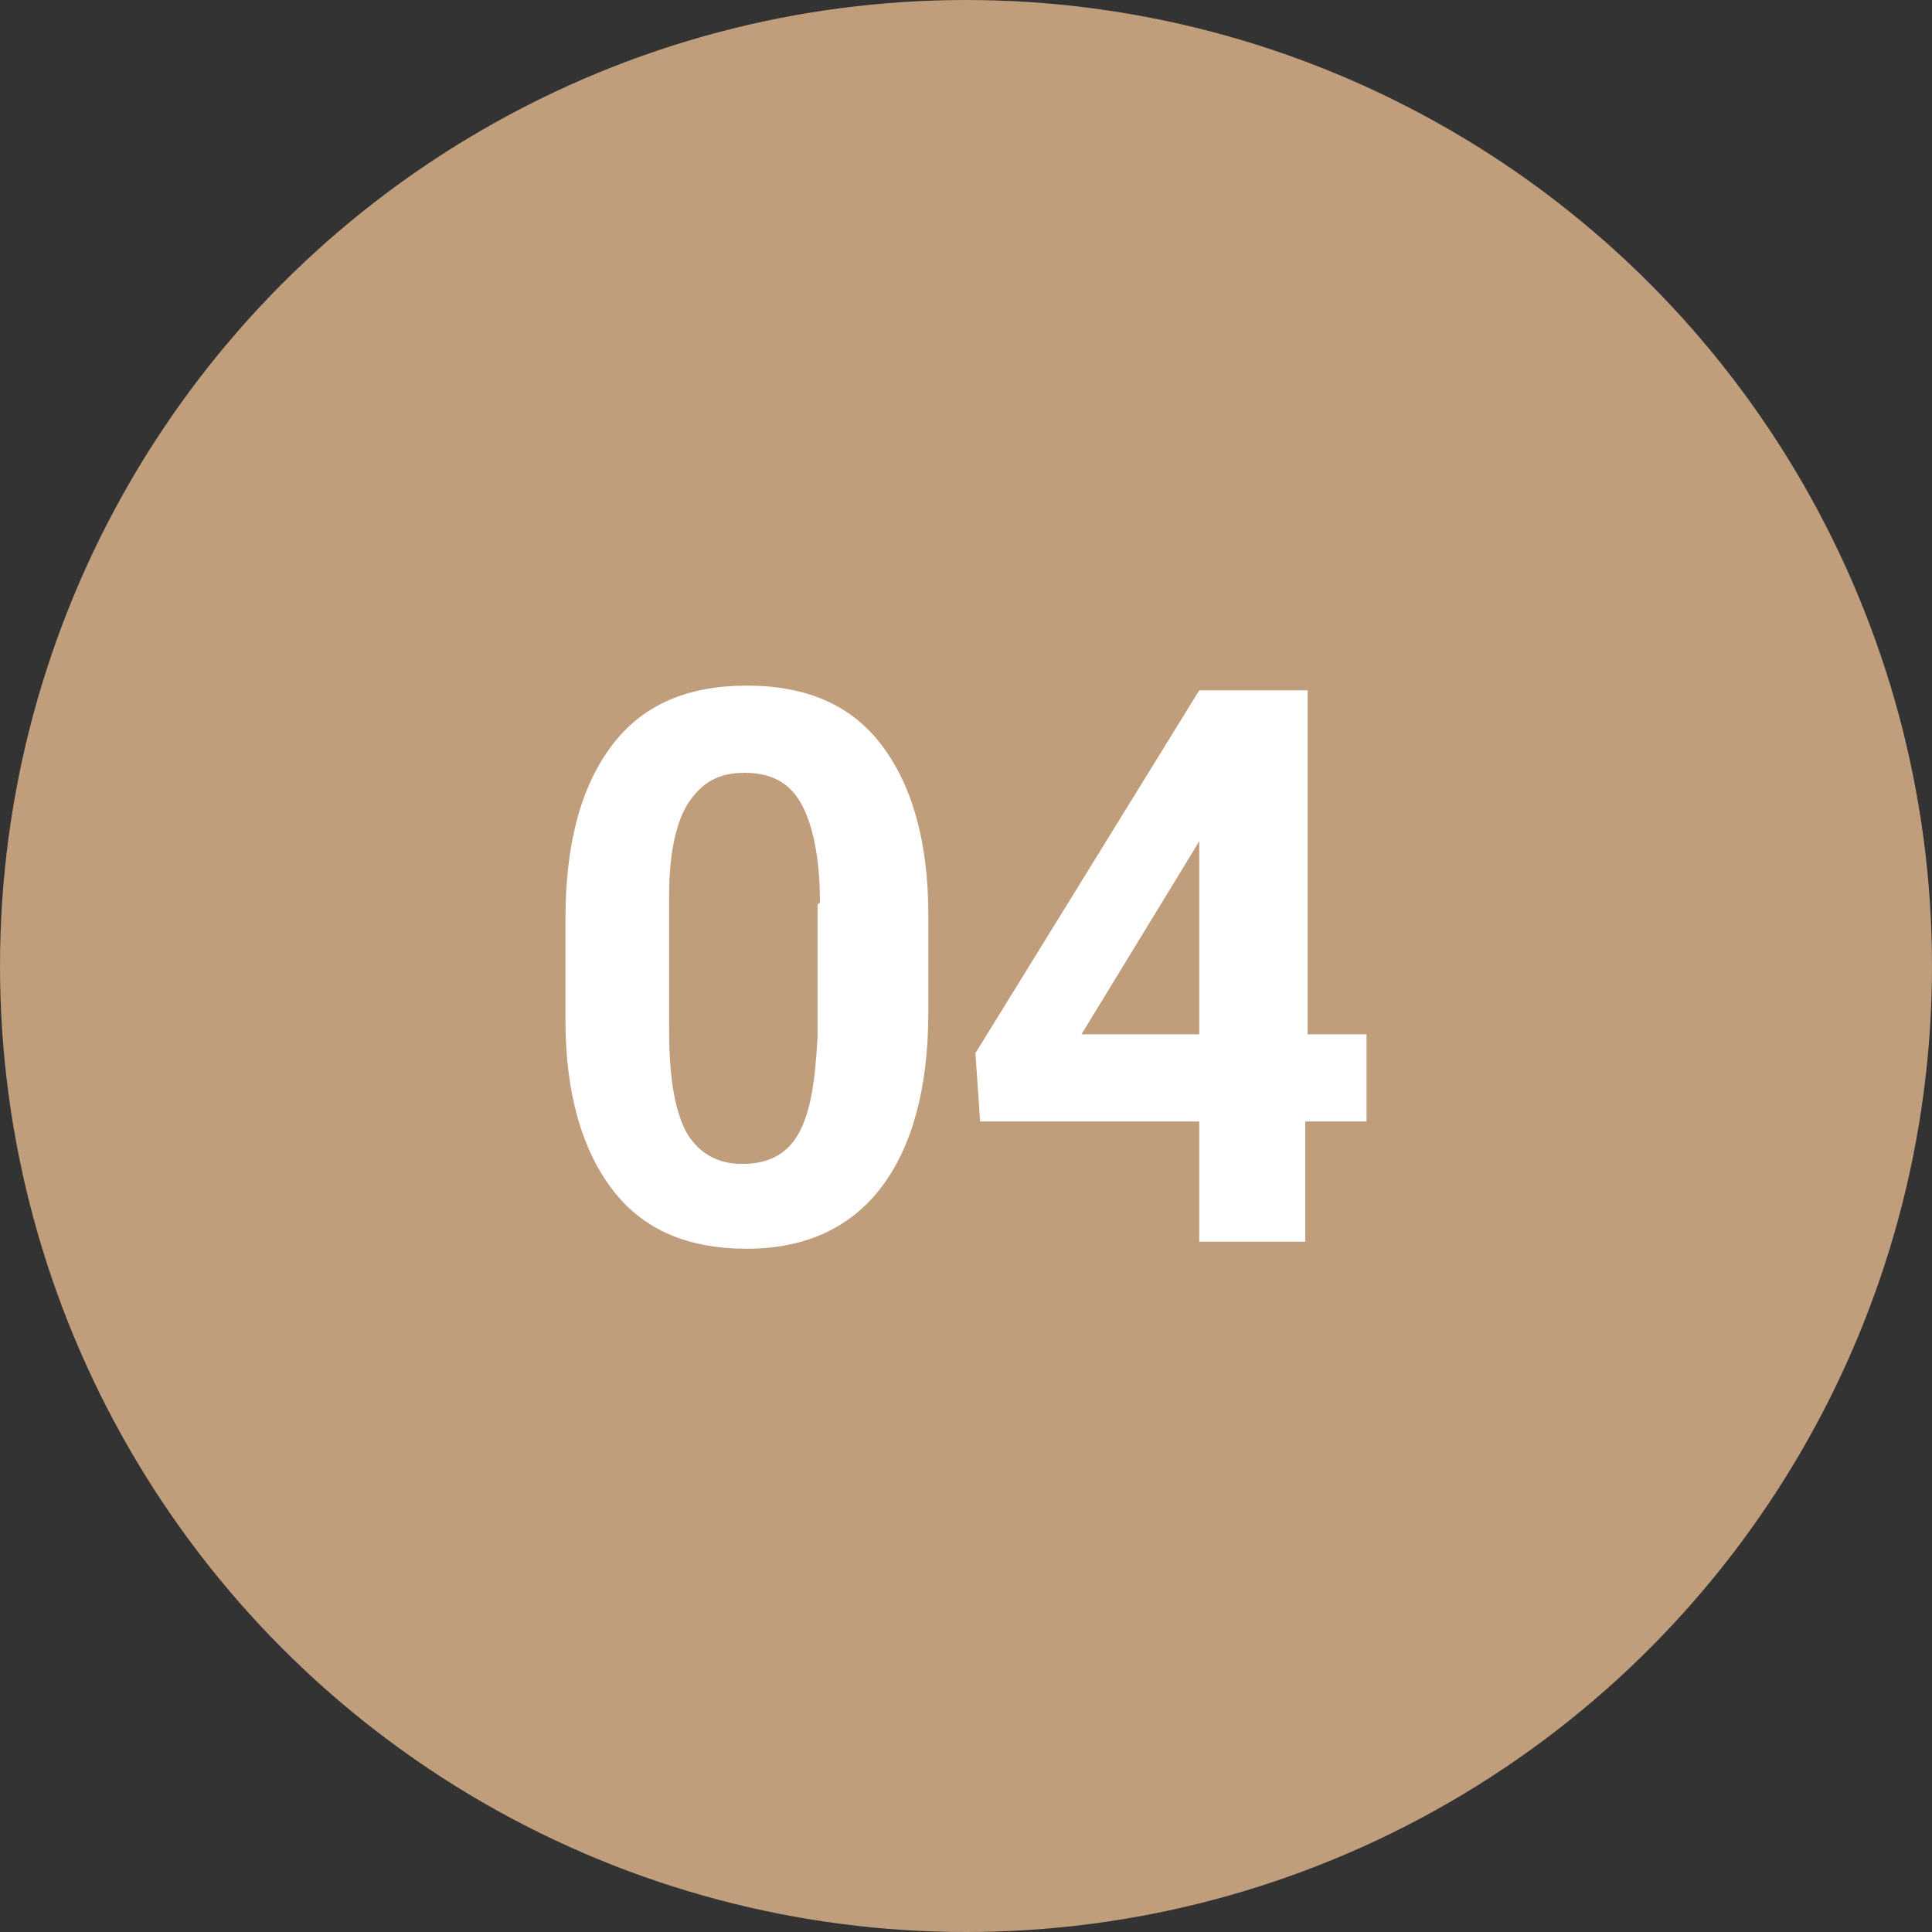
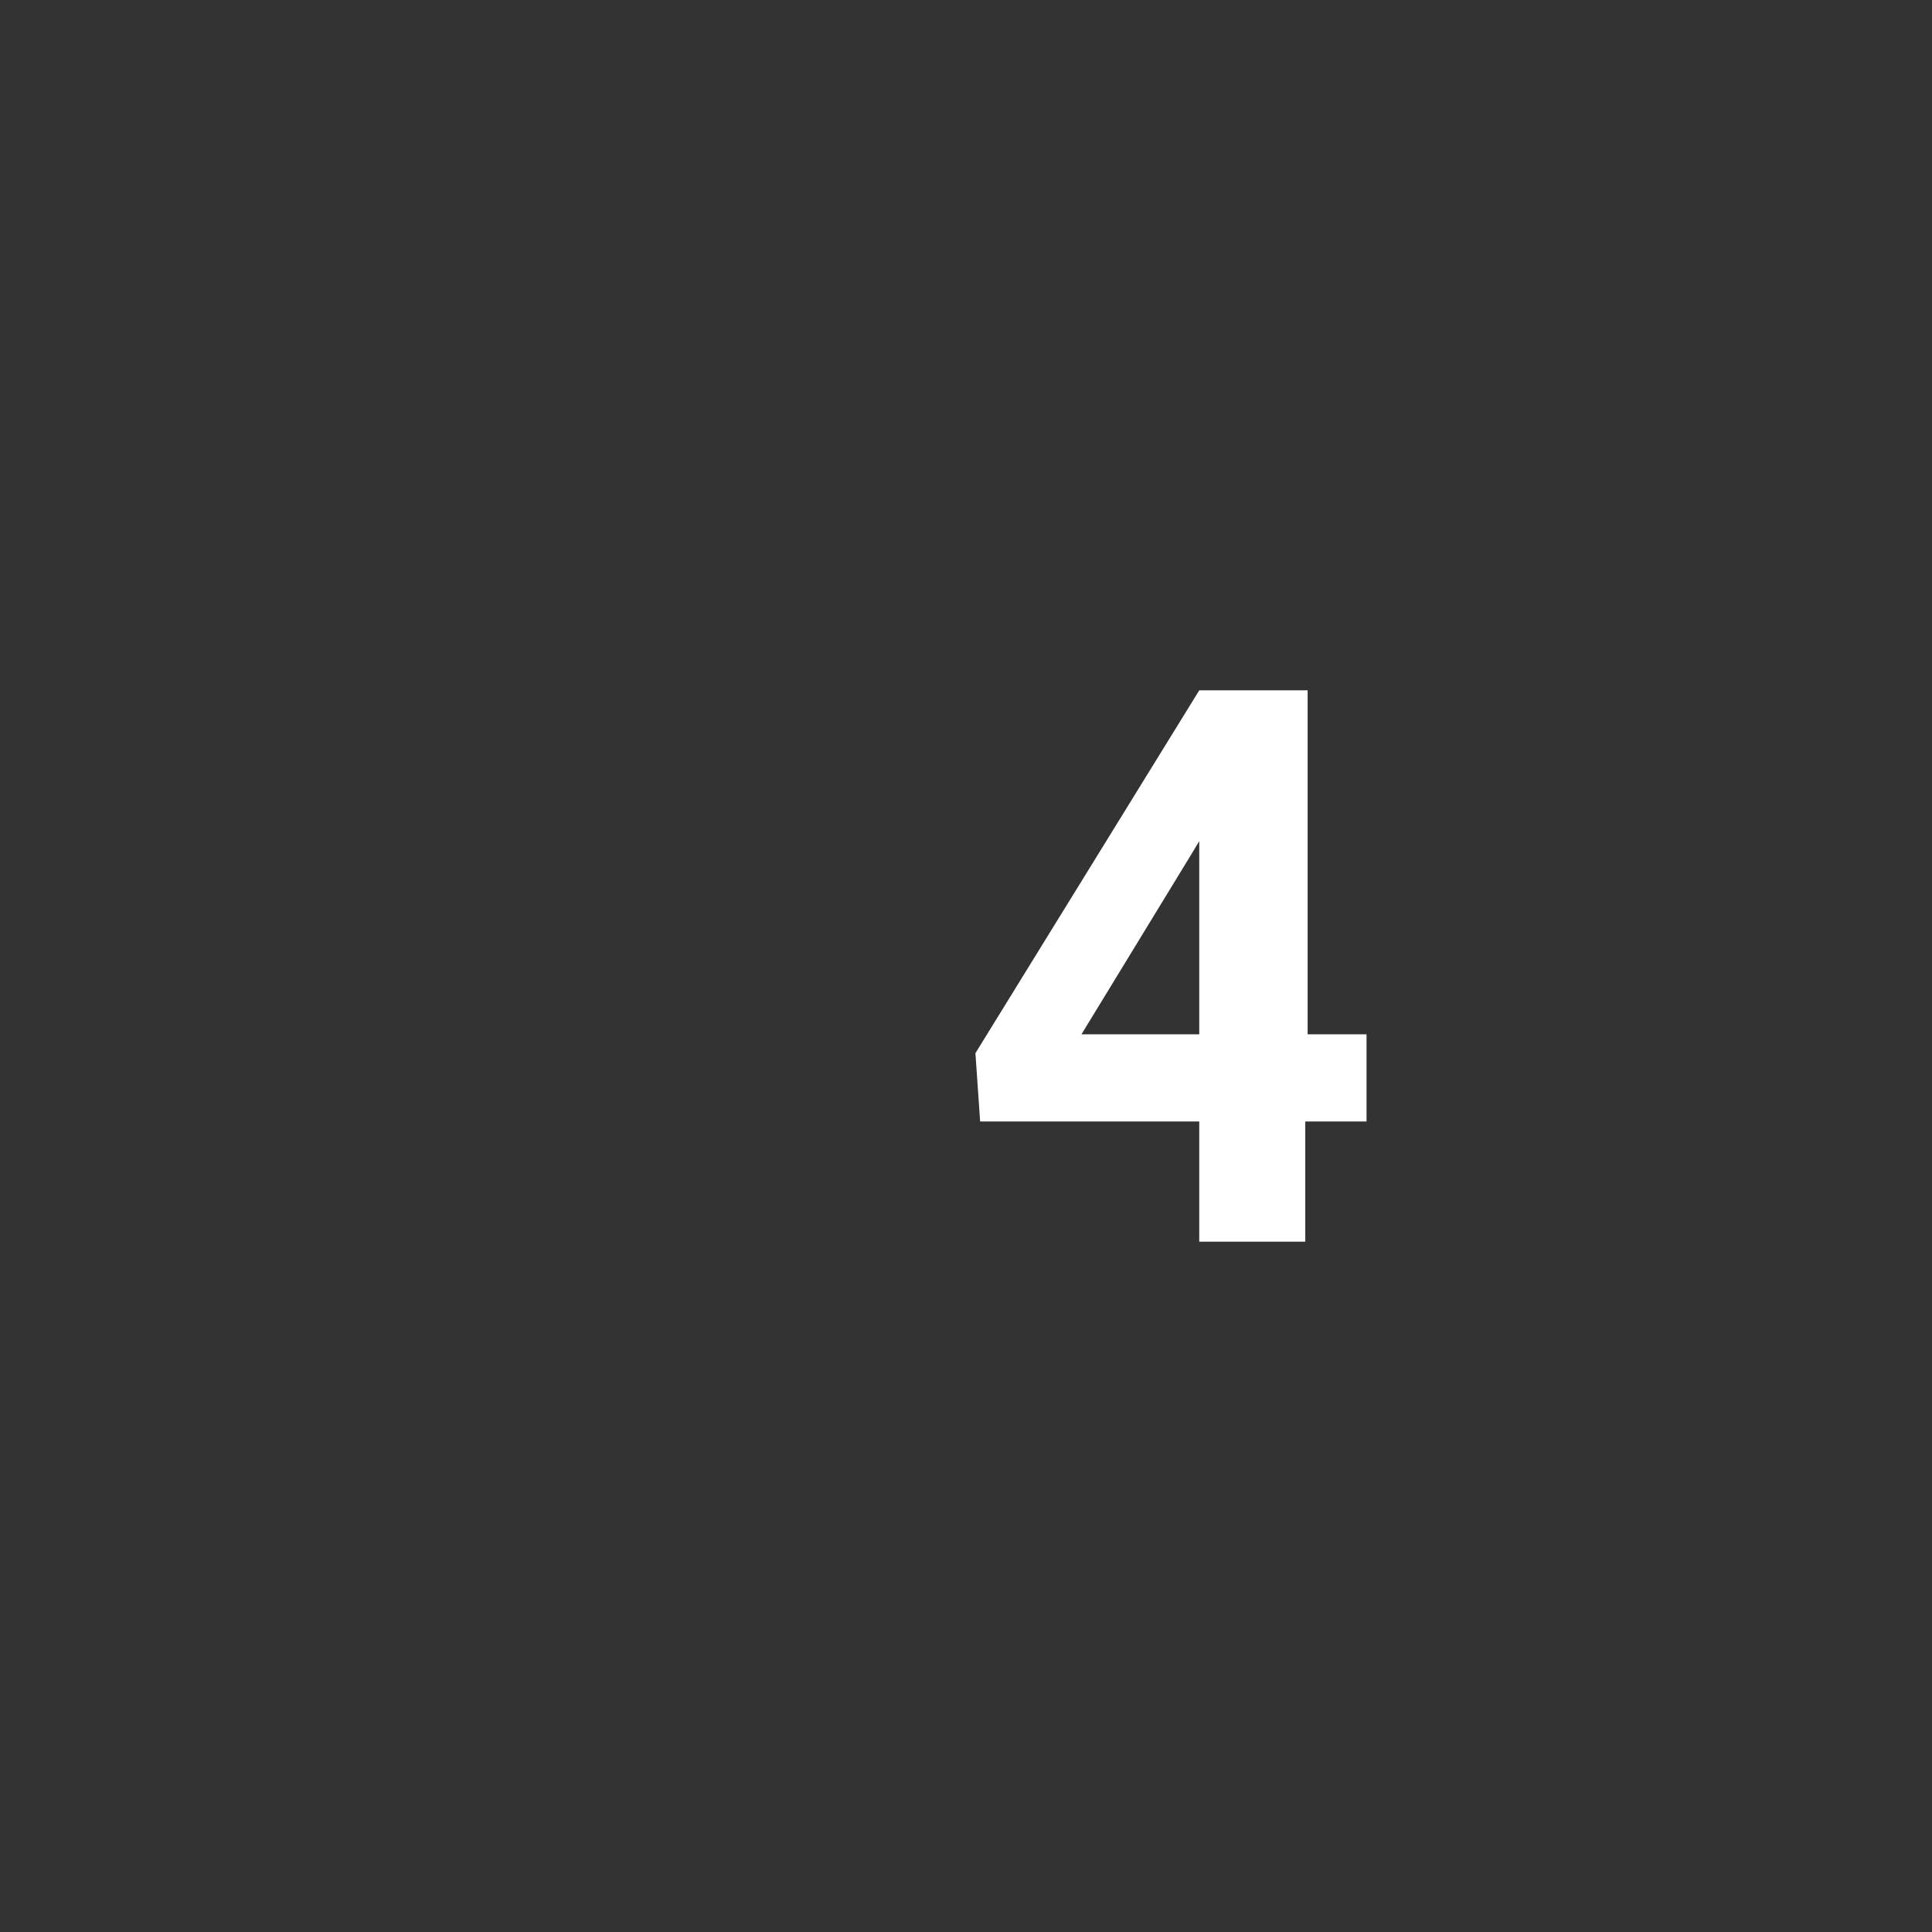
<svg xmlns="http://www.w3.org/2000/svg" id="Layer_1" data-name="Layer 1" viewBox="0 0 82 82">
  <rect x="0" y="0" width="82" height="82" fill="#333333" stroke="none" />
  <defs>
    <style>      .cls-1 {        fill: #fff;      }      .cls-1, .cls-2 {        stroke-width: 0px;      }      .cls-2 {        fill: #c09d7b;      }    </style>
  </defs>
-   <circle class="cls-2" cx="41" cy="41" r="41" />
-   <path class="cls-1" d="M39.4,43c0,3.2-.7,5.7-2,7.4-1.3,1.7-3.2,2.6-5.7,2.6s-4.4-.8-5.7-2.5c-1.3-1.7-2-4.1-2-7.2v-4.3c0-3.3.7-5.7,2-7.4,1.3-1.7,3.2-2.5,5.7-2.5s4.4.8,5.7,2.5c1.3,1.7,2,4.1,2,7.2v4.3ZM34.8,38.3c0-1.9-.3-3.3-.8-4.2-.5-.9-1.3-1.3-2.4-1.3s-1.8.4-2.4,1.3c-.5.8-.8,2.1-.8,3.9v5.7c0,1.9.2,3.3.7,4.3.5.9,1.3,1.4,2.4,1.4s1.9-.4,2.4-1.3c.5-.9.7-2.2.8-4.1v-5.6Z" />
  <path class="cls-1" d="M55.4,43.9h2.6v3.7h-2.6v5.1h-4.5v-5.1h-9.3l-.2-2.9,9.5-15.4h4.6v14.6ZM45.9,43.9h5v-8.2l-.3.5-4.7,7.7Z" />
</svg>